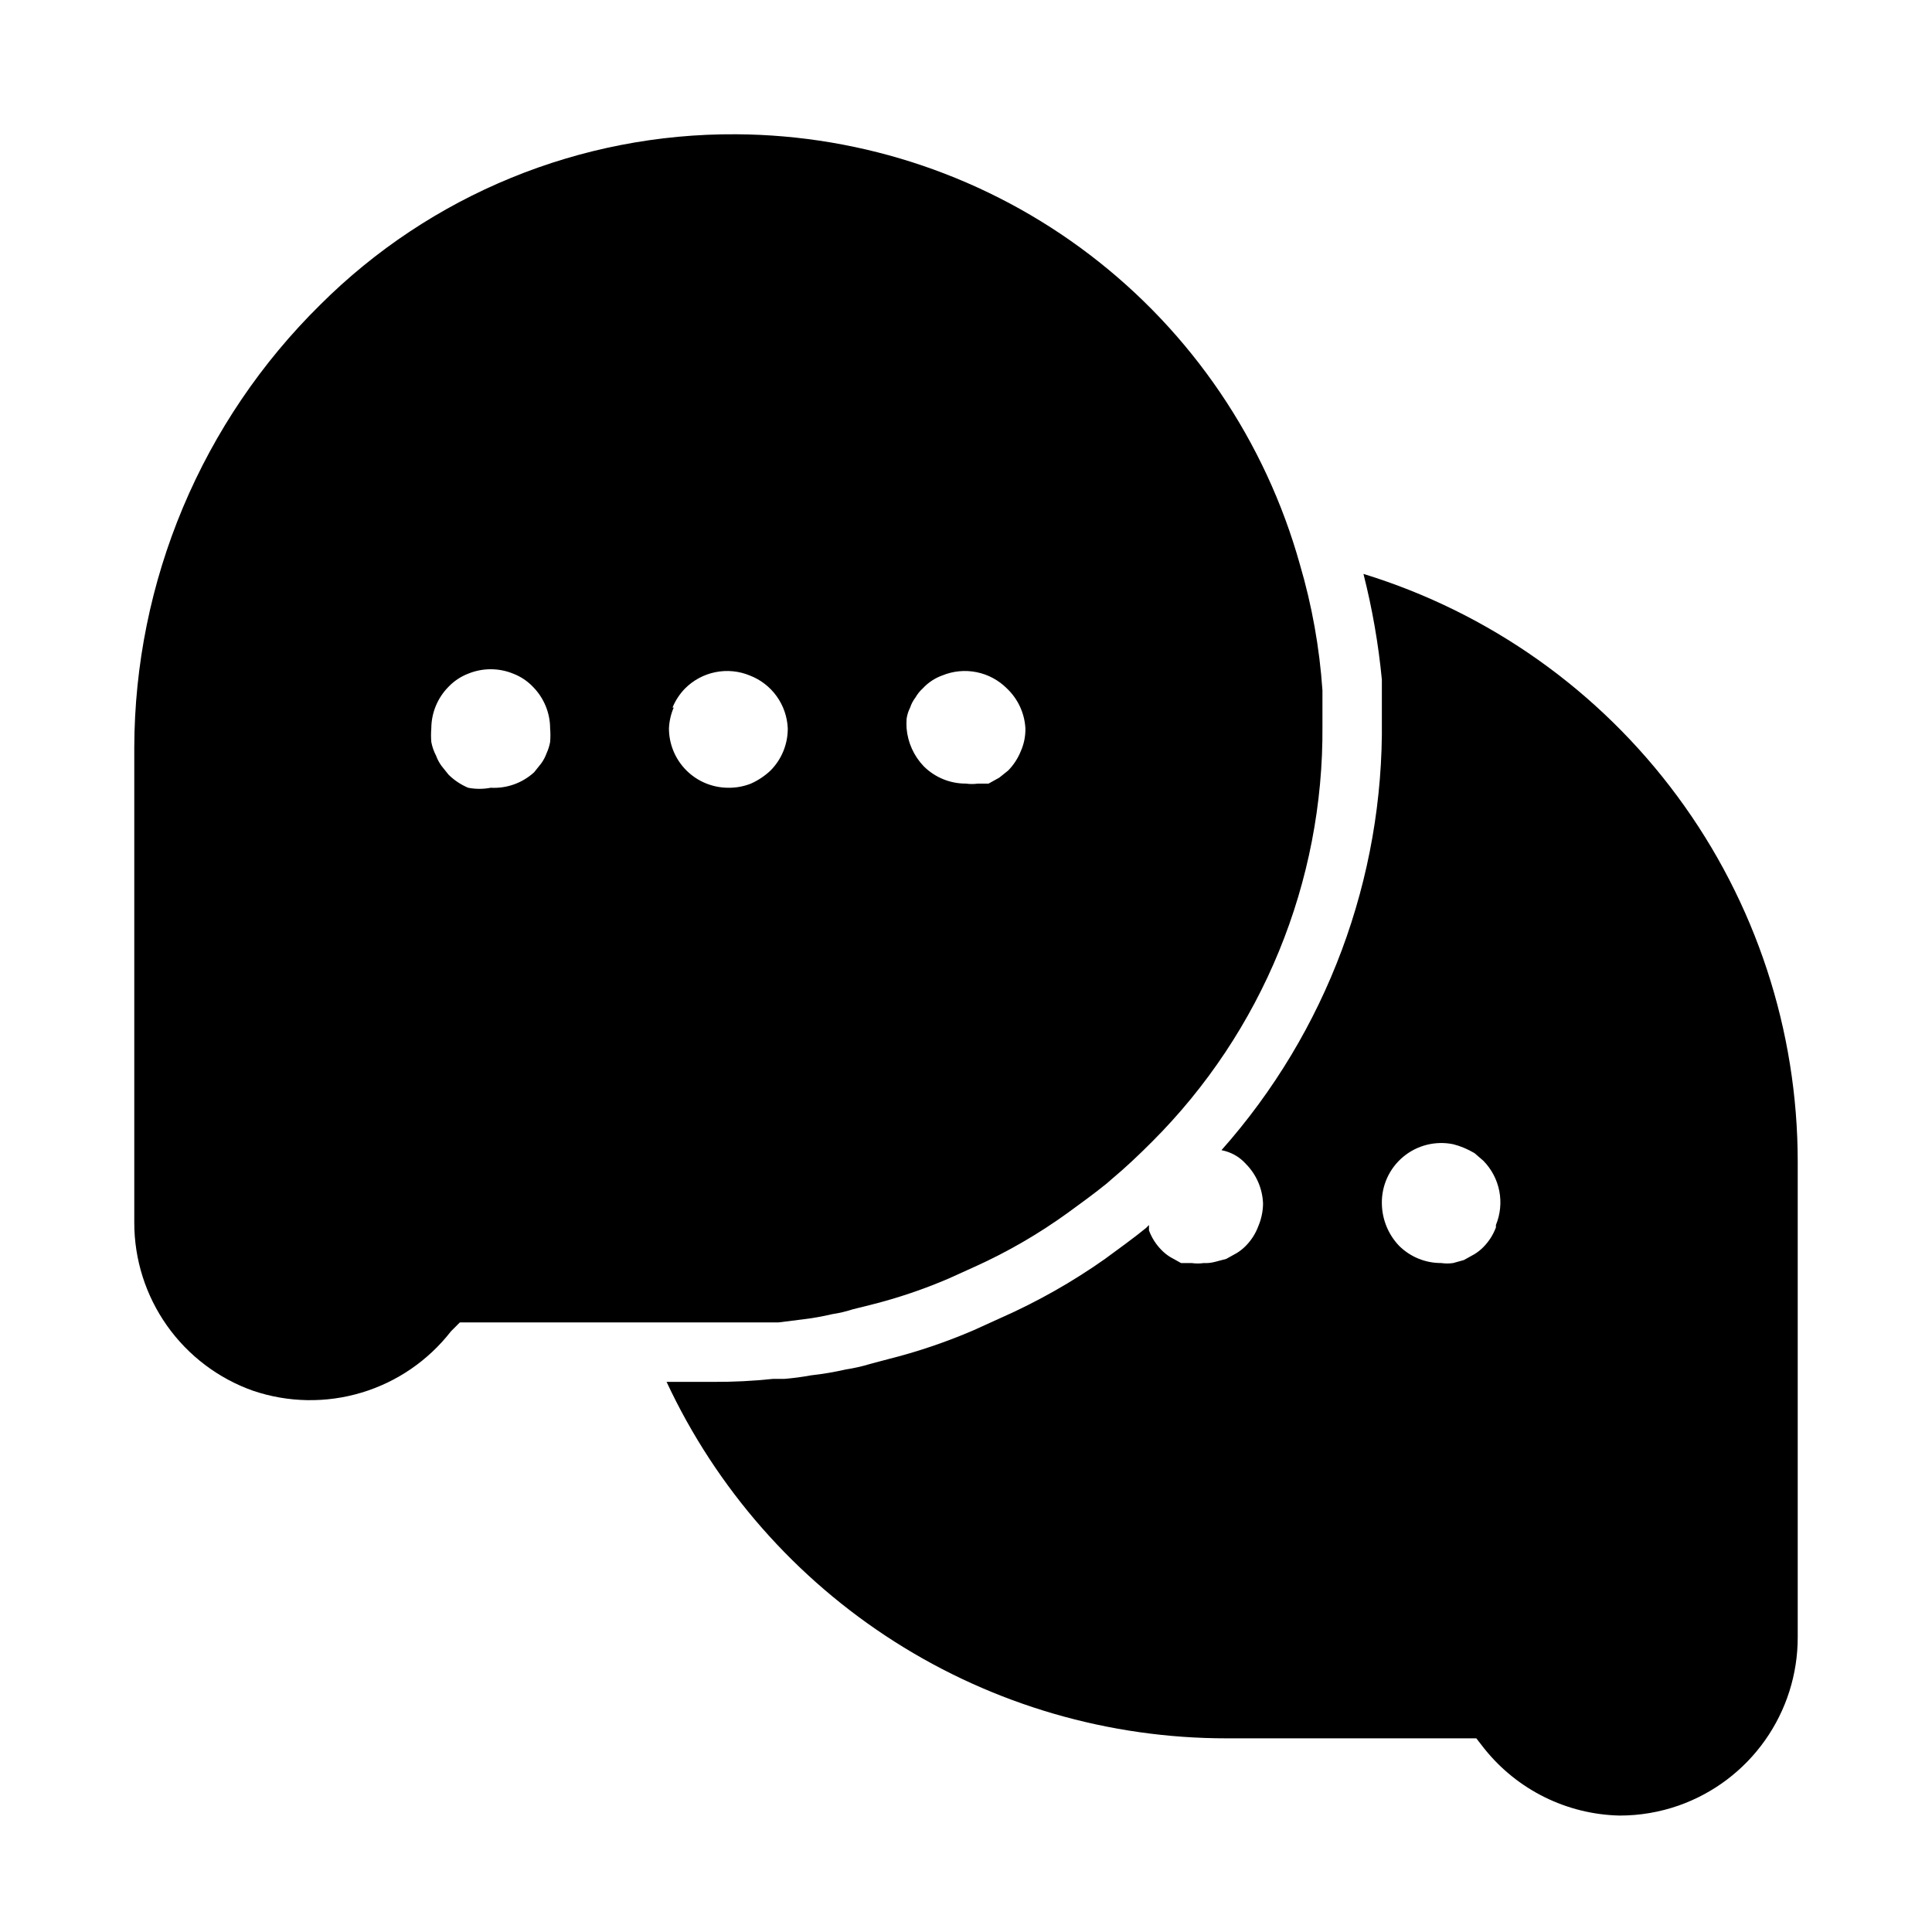
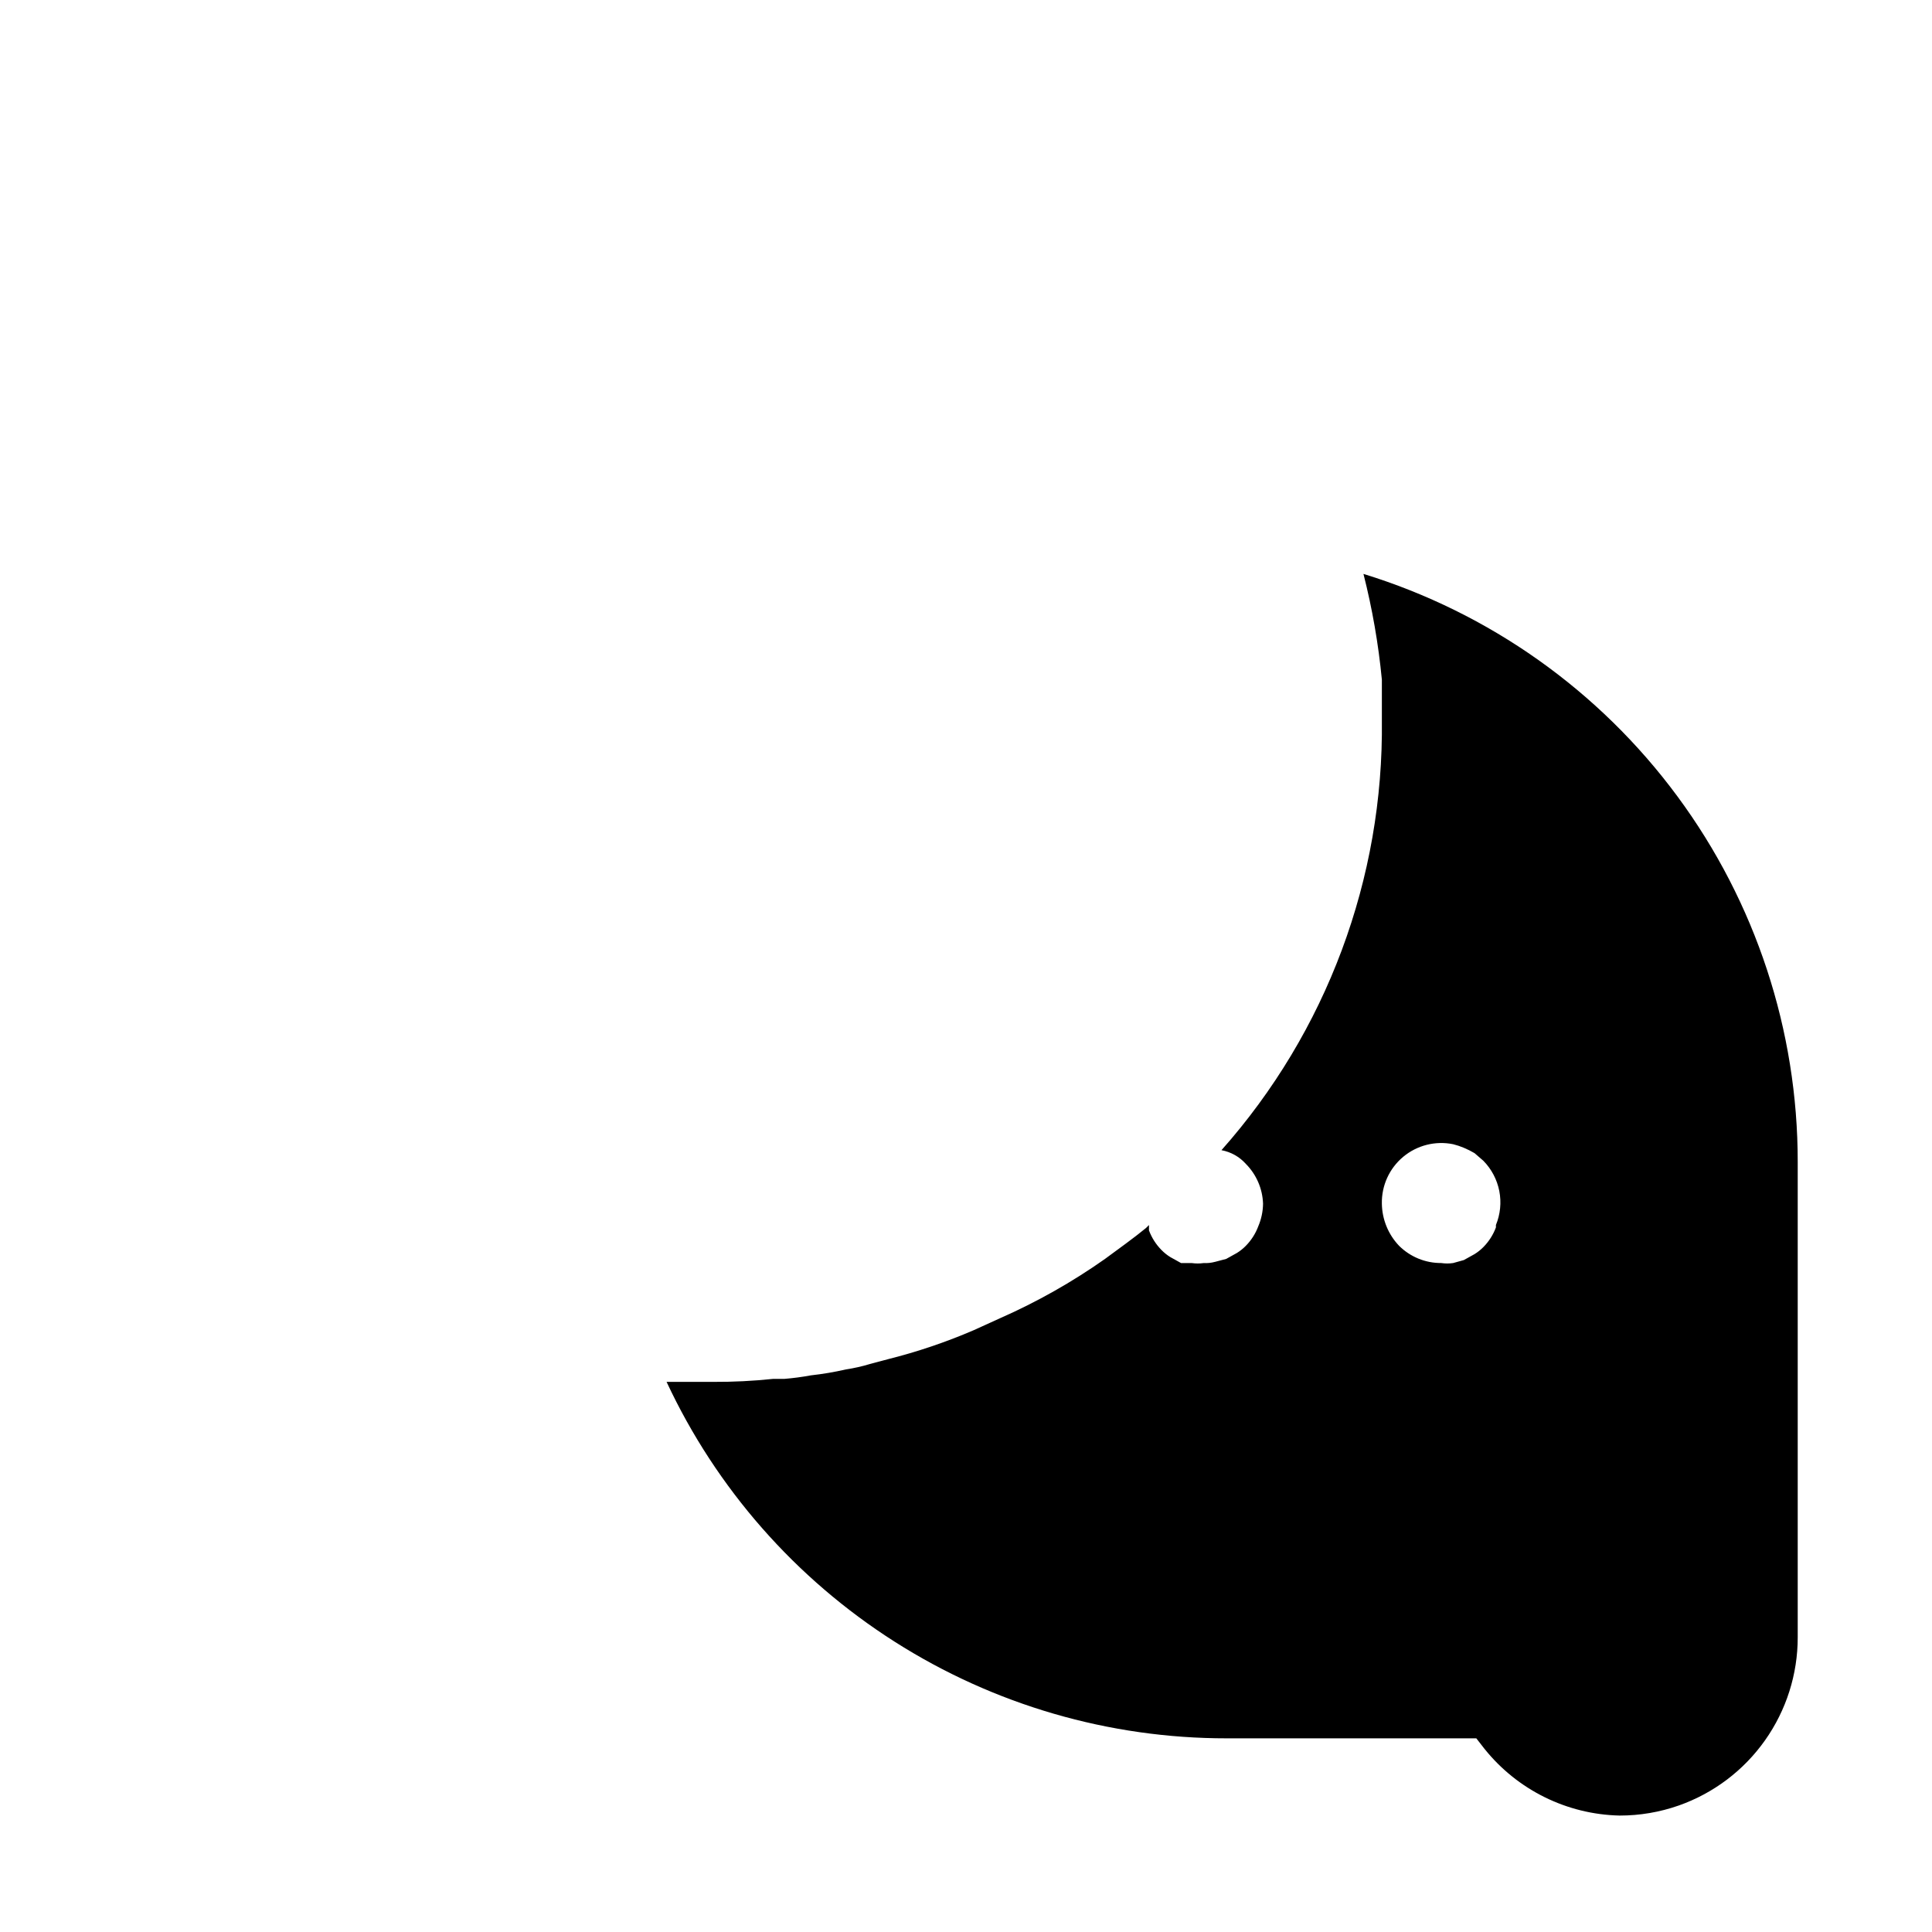
<svg xmlns="http://www.w3.org/2000/svg" fill="#000000" width="800px" height="800px" version="1.1" viewBox="144 144 512 512">
  <g>
-     <path d="m346.47 494.46h3.777l6.297-0.789 0.004 0.004c2.699-0.32 5.379-0.793 8.027-1.418 1.816-0.27 3.606-0.691 5.352-1.258l5.039-1.258v-0.004c6.996-1.762 13.84-4.078 20.469-6.926l6.613-2.992c8.816-3.961 17.203-8.816 25.031-14.484 3.465-2.519 6.926-5.039 10.234-7.715l1.258-1.102c3.777-3.148 7.242-6.453 10.707-9.918 29.234-29.188 45.52-68.898 45.184-110.21v-9.445c-0.773-11.309-2.781-22.5-5.981-33.375-9.137-32.656-28.66-61.445-55.621-82.012-26.957-20.57-59.883-31.793-93.789-31.977-41.297-0.262-80.984 16.008-110.21 45.184-15.551 15.328-27.914 33.586-36.375 53.719-8.457 20.133-12.844 41.738-12.902 63.574v125.95c-0.004 9.773 3.019 19.305 8.66 27.285 5.641 7.981 13.613 14.016 22.828 17.273 9.293 3.144 19.332 3.316 28.727 0.496 9.395-2.82 17.68-8.5 23.699-16.242l2.363-2.363h66.125 14.484zm37.785-159.96c0.148-1.043 0.465-2.055 0.945-2.992 0.312-0.969 0.793-1.871 1.418-2.676 0.5-0.883 1.137-1.68 1.887-2.363 1.43-1.555 3.211-2.746 5.195-3.461 2.883-1.188 6.055-1.492 9.109-0.875 3.055 0.617 5.856 2.125 8.055 4.336 2.91 2.766 4.656 6.539 4.879 10.551 0.039 2.113-0.391 4.211-1.258 6.141-0.77 1.875-1.891 3.586-3.309 5.035l-2.363 1.891-2.832 1.574h-2.832c-1.047 0.148-2.106 0.148-3.148 0-4.188 0.023-8.207-1.617-11.18-4.566-2.633-2.734-4.246-6.293-4.566-10.074-0.055-0.84-0.055-1.68 0-2.519zm-62.031-2.992c0.77-1.875 1.891-3.586 3.305-5.039 2.199-2.211 5-3.719 8.055-4.336 3.059-0.617 6.227-0.312 9.109 0.875 2.859 1.098 5.34 3.012 7.129 5.5 1.789 2.488 2.812 5.449 2.945 8.512 0.023 4.184-1.617 8.207-4.566 11.176-1.523 1.438-3.281 2.609-5.195 3.465-1.902 0.754-3.934 1.129-5.981 1.102-4.176 0-8.18-1.656-11.133-4.609s-4.613-6.957-4.613-11.133c0.086-1.898 0.512-3.766 1.262-5.512zm-32.434 9.133c-0.191 1.031-0.508 2.035-0.945 2.992-0.344 0.953-0.82 1.852-1.414 2.676l-1.891 2.363v-0.004c-3.125 2.856-7.266 4.332-11.492 4.094-1.977 0.383-4.008 0.383-5.984 0-1.934-0.816-3.695-1.992-5.195-3.465l-1.891-2.363 0.004 0.004c-0.594-0.824-1.07-1.723-1.418-2.676-0.598-1.137-1.023-2.359-1.262-3.621-0.102-1.207-0.102-2.418 0-3.621 0.02-4.133 1.66-8.09 4.566-11.023 1.457-1.52 3.231-2.703 5.195-3.461 3.832-1.574 8.133-1.574 11.965 0 1.969 0.758 3.742 1.941 5.195 3.461 2.91 2.934 4.551 6.891 4.566 11.023 0.102 1.203 0.102 2.414 0 3.621z" />
    <path d="m505.33 296.09c2.34 9.203 3.973 18.574 4.879 28.027v10.707-0.004c0.508 41.965-14.648 82.605-42.508 113.99 2.492 0.461 4.762 1.734 6.453 3.621 2.797 2.816 4.43 6.582 4.566 10.551-0.023 2.055-0.453 4.09-1.258 5.981-0.723 1.945-1.852 3.719-3.309 5.195-0.707 0.723-1.5 1.359-2.359 1.891l-2.832 1.574-2.992 0.789-0.004-0.004c-0.973 0.262-1.984 0.367-2.988 0.316-1.047 0.148-2.106 0.148-3.152 0h-2.832l-2.832-1.574h-0.004c-0.859-0.531-1.652-1.164-2.359-1.891-1.457-1.477-2.586-3.246-3.309-5.195v-1.418l-0.789 0.789c-3.465 2.832-7.242 5.512-10.863 8.188h0.004c-8.742 6.16-18.078 11.434-27.867 15.742l-6.926 3.148c-7.391 3.184-15.027 5.762-22.832 7.715l-4.723 1.258v0.004c-2.062 0.621-4.168 1.094-6.297 1.418-3.062 0.703-6.164 1.227-9.289 1.574-2.344 0.434-4.707 0.746-7.086 0.941h-2.992 0.004c-5.231 0.551-10.488 0.812-15.746 0.789h-12.438c13.188 28.246 34.164 52.137 60.465 68.871s56.828 25.613 88 25.594h66.125l2.203 2.832h0.004c8.727 10.863 21.809 17.316 35.738 17.633 5.363 0.008 10.684-0.895 15.742-2.676 9.215-3.258 17.191-9.289 22.828-17.27 5.641-7.981 8.668-17.512 8.66-27.285v-125.95c0.023-34.875-11.145-68.84-31.863-96.895-20.715-28.059-49.887-48.727-83.223-58.973zm35.109 173.18-0.004 0.004c-0.719 1.945-1.848 3.715-3.305 5.195-0.707 0.723-1.5 1.355-2.363 1.887l-2.832 1.574-2.832 0.789c-1.047 0.156-2.106 0.156-3.152 0-4.184 0.023-8.207-1.617-11.176-4.566-2.879-3.016-4.508-7.008-4.566-11.176-0.098-4.785 1.984-9.352 5.66-12.414 3.676-3.062 8.547-4.289 13.234-3.332 0.965 0.242 1.914 0.559 2.832 0.945 0.977 0.41 1.922 0.883 2.832 1.418l2.363 2.047c2.152 2.199 3.613 4.981 4.203 8.004 0.586 3.023 0.273 6.152-0.898 8.996z" />
  </g>
</svg>